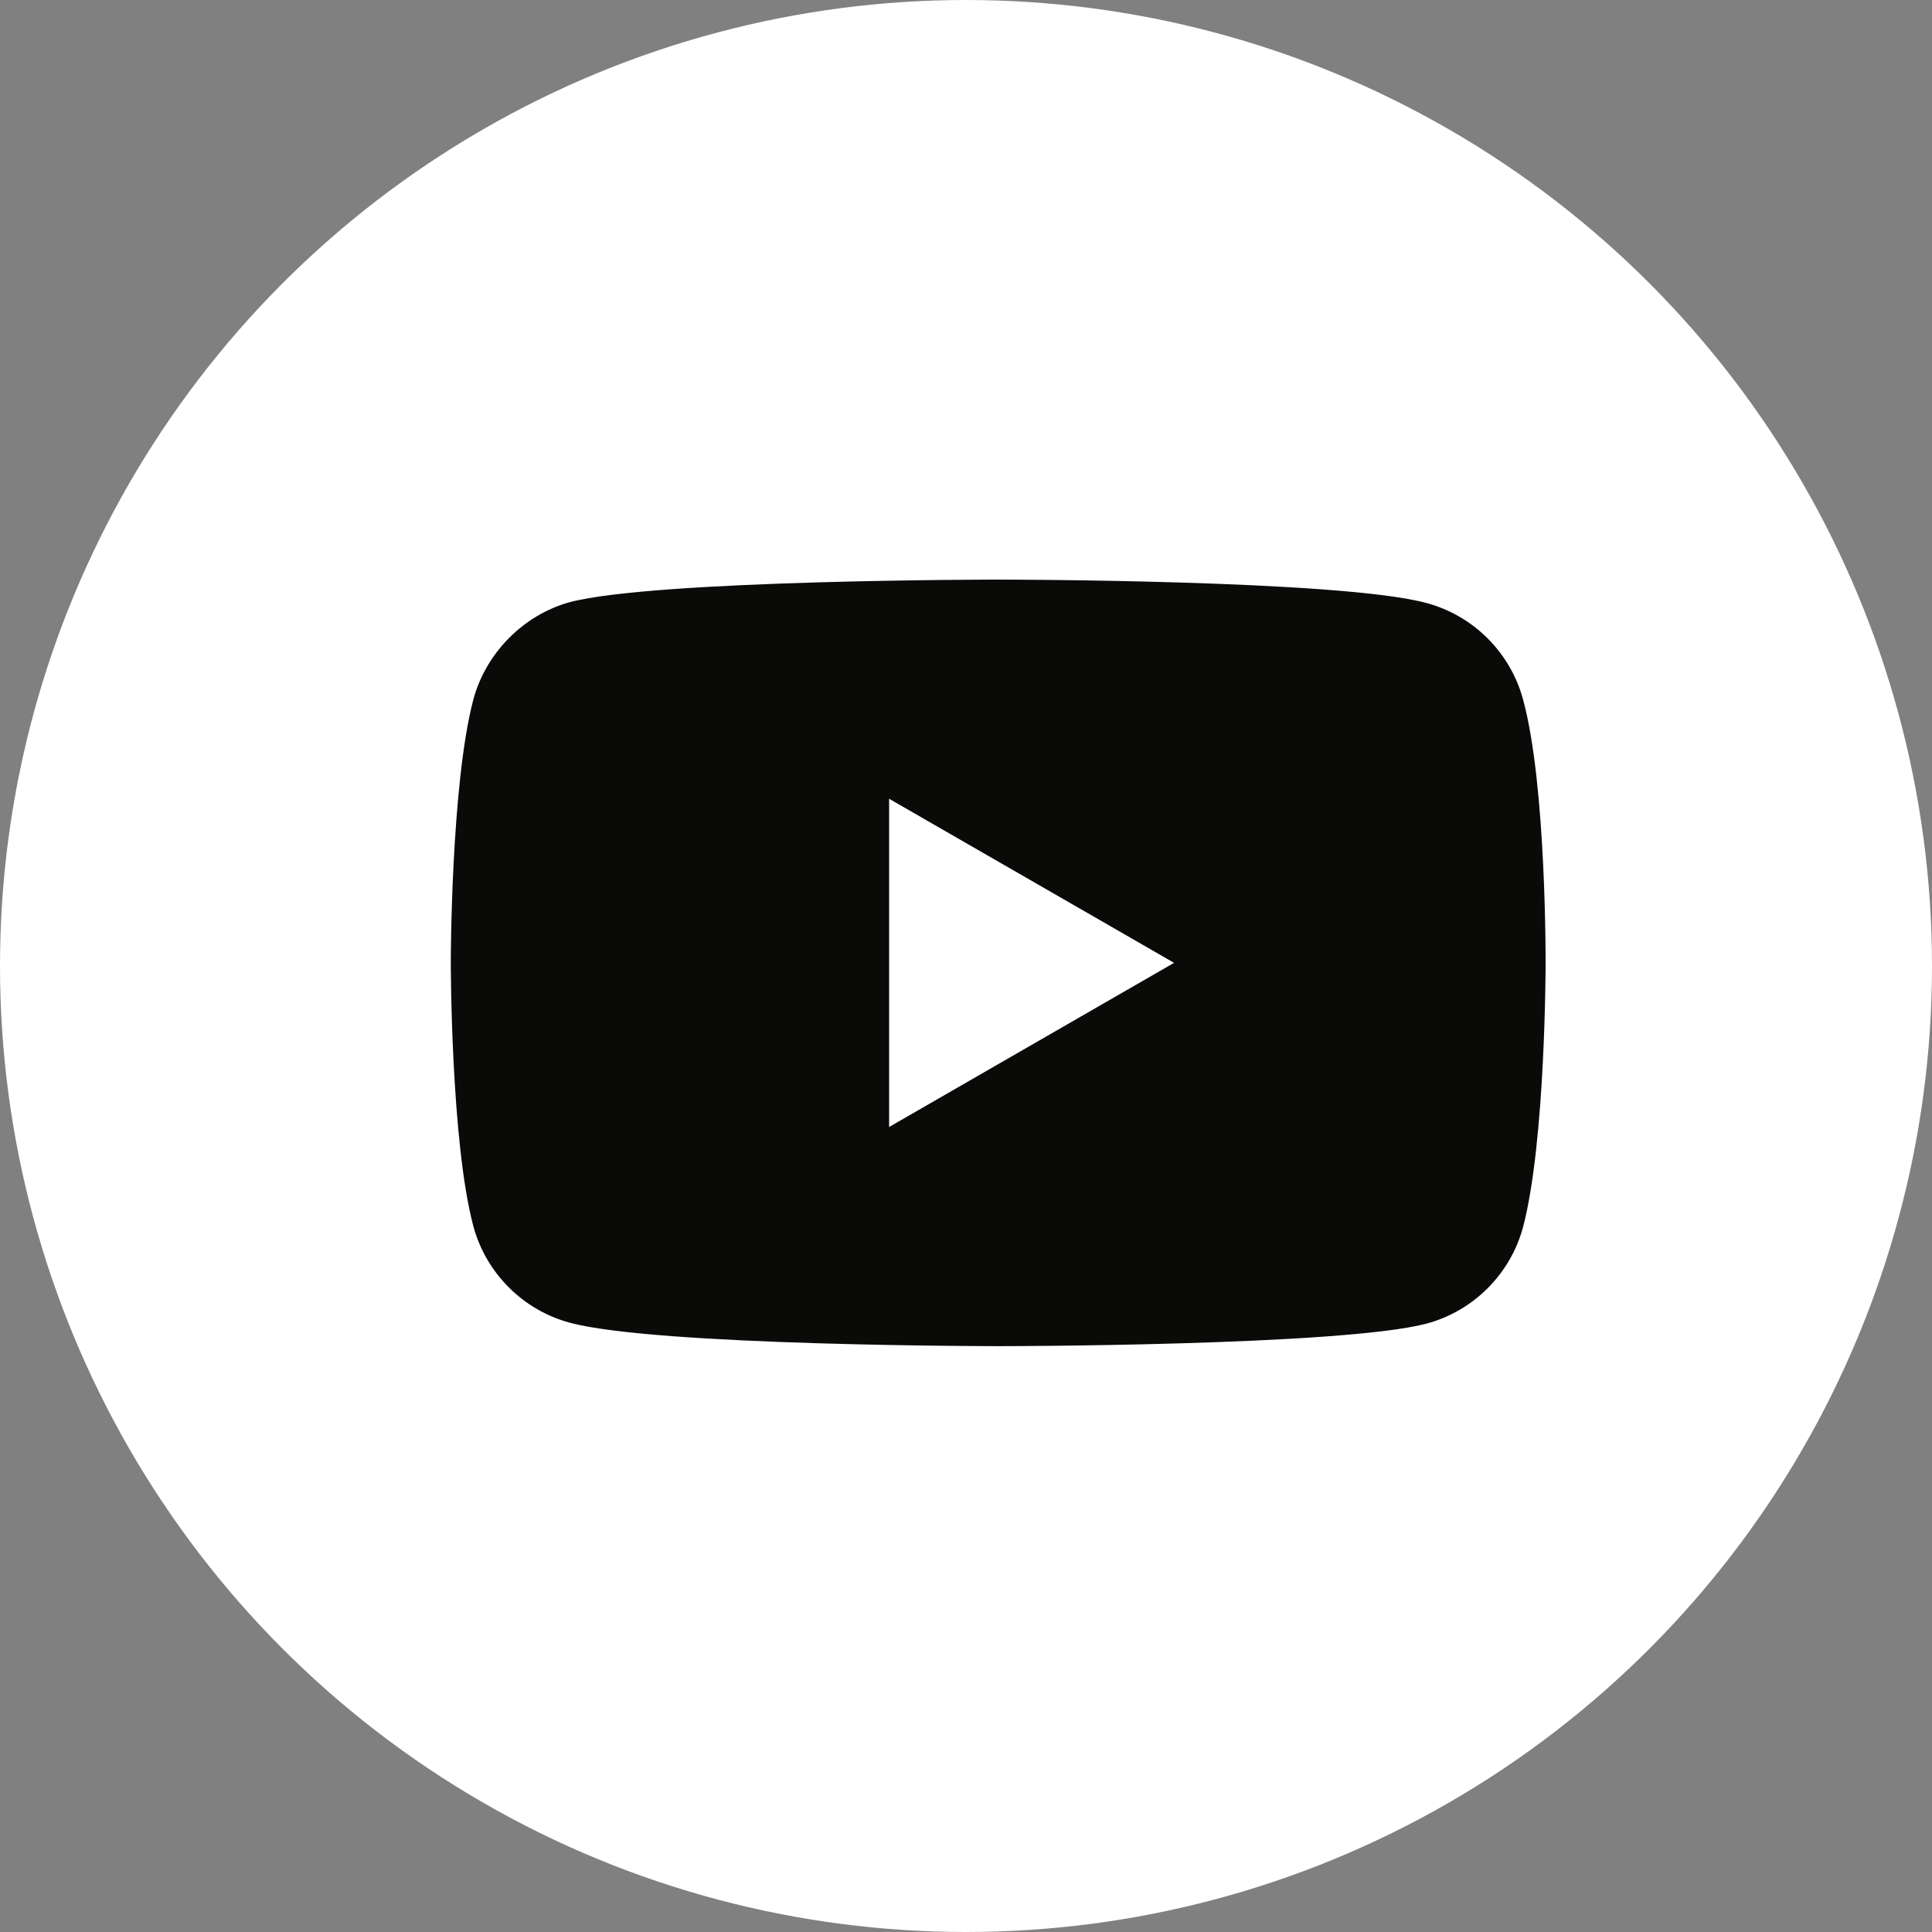
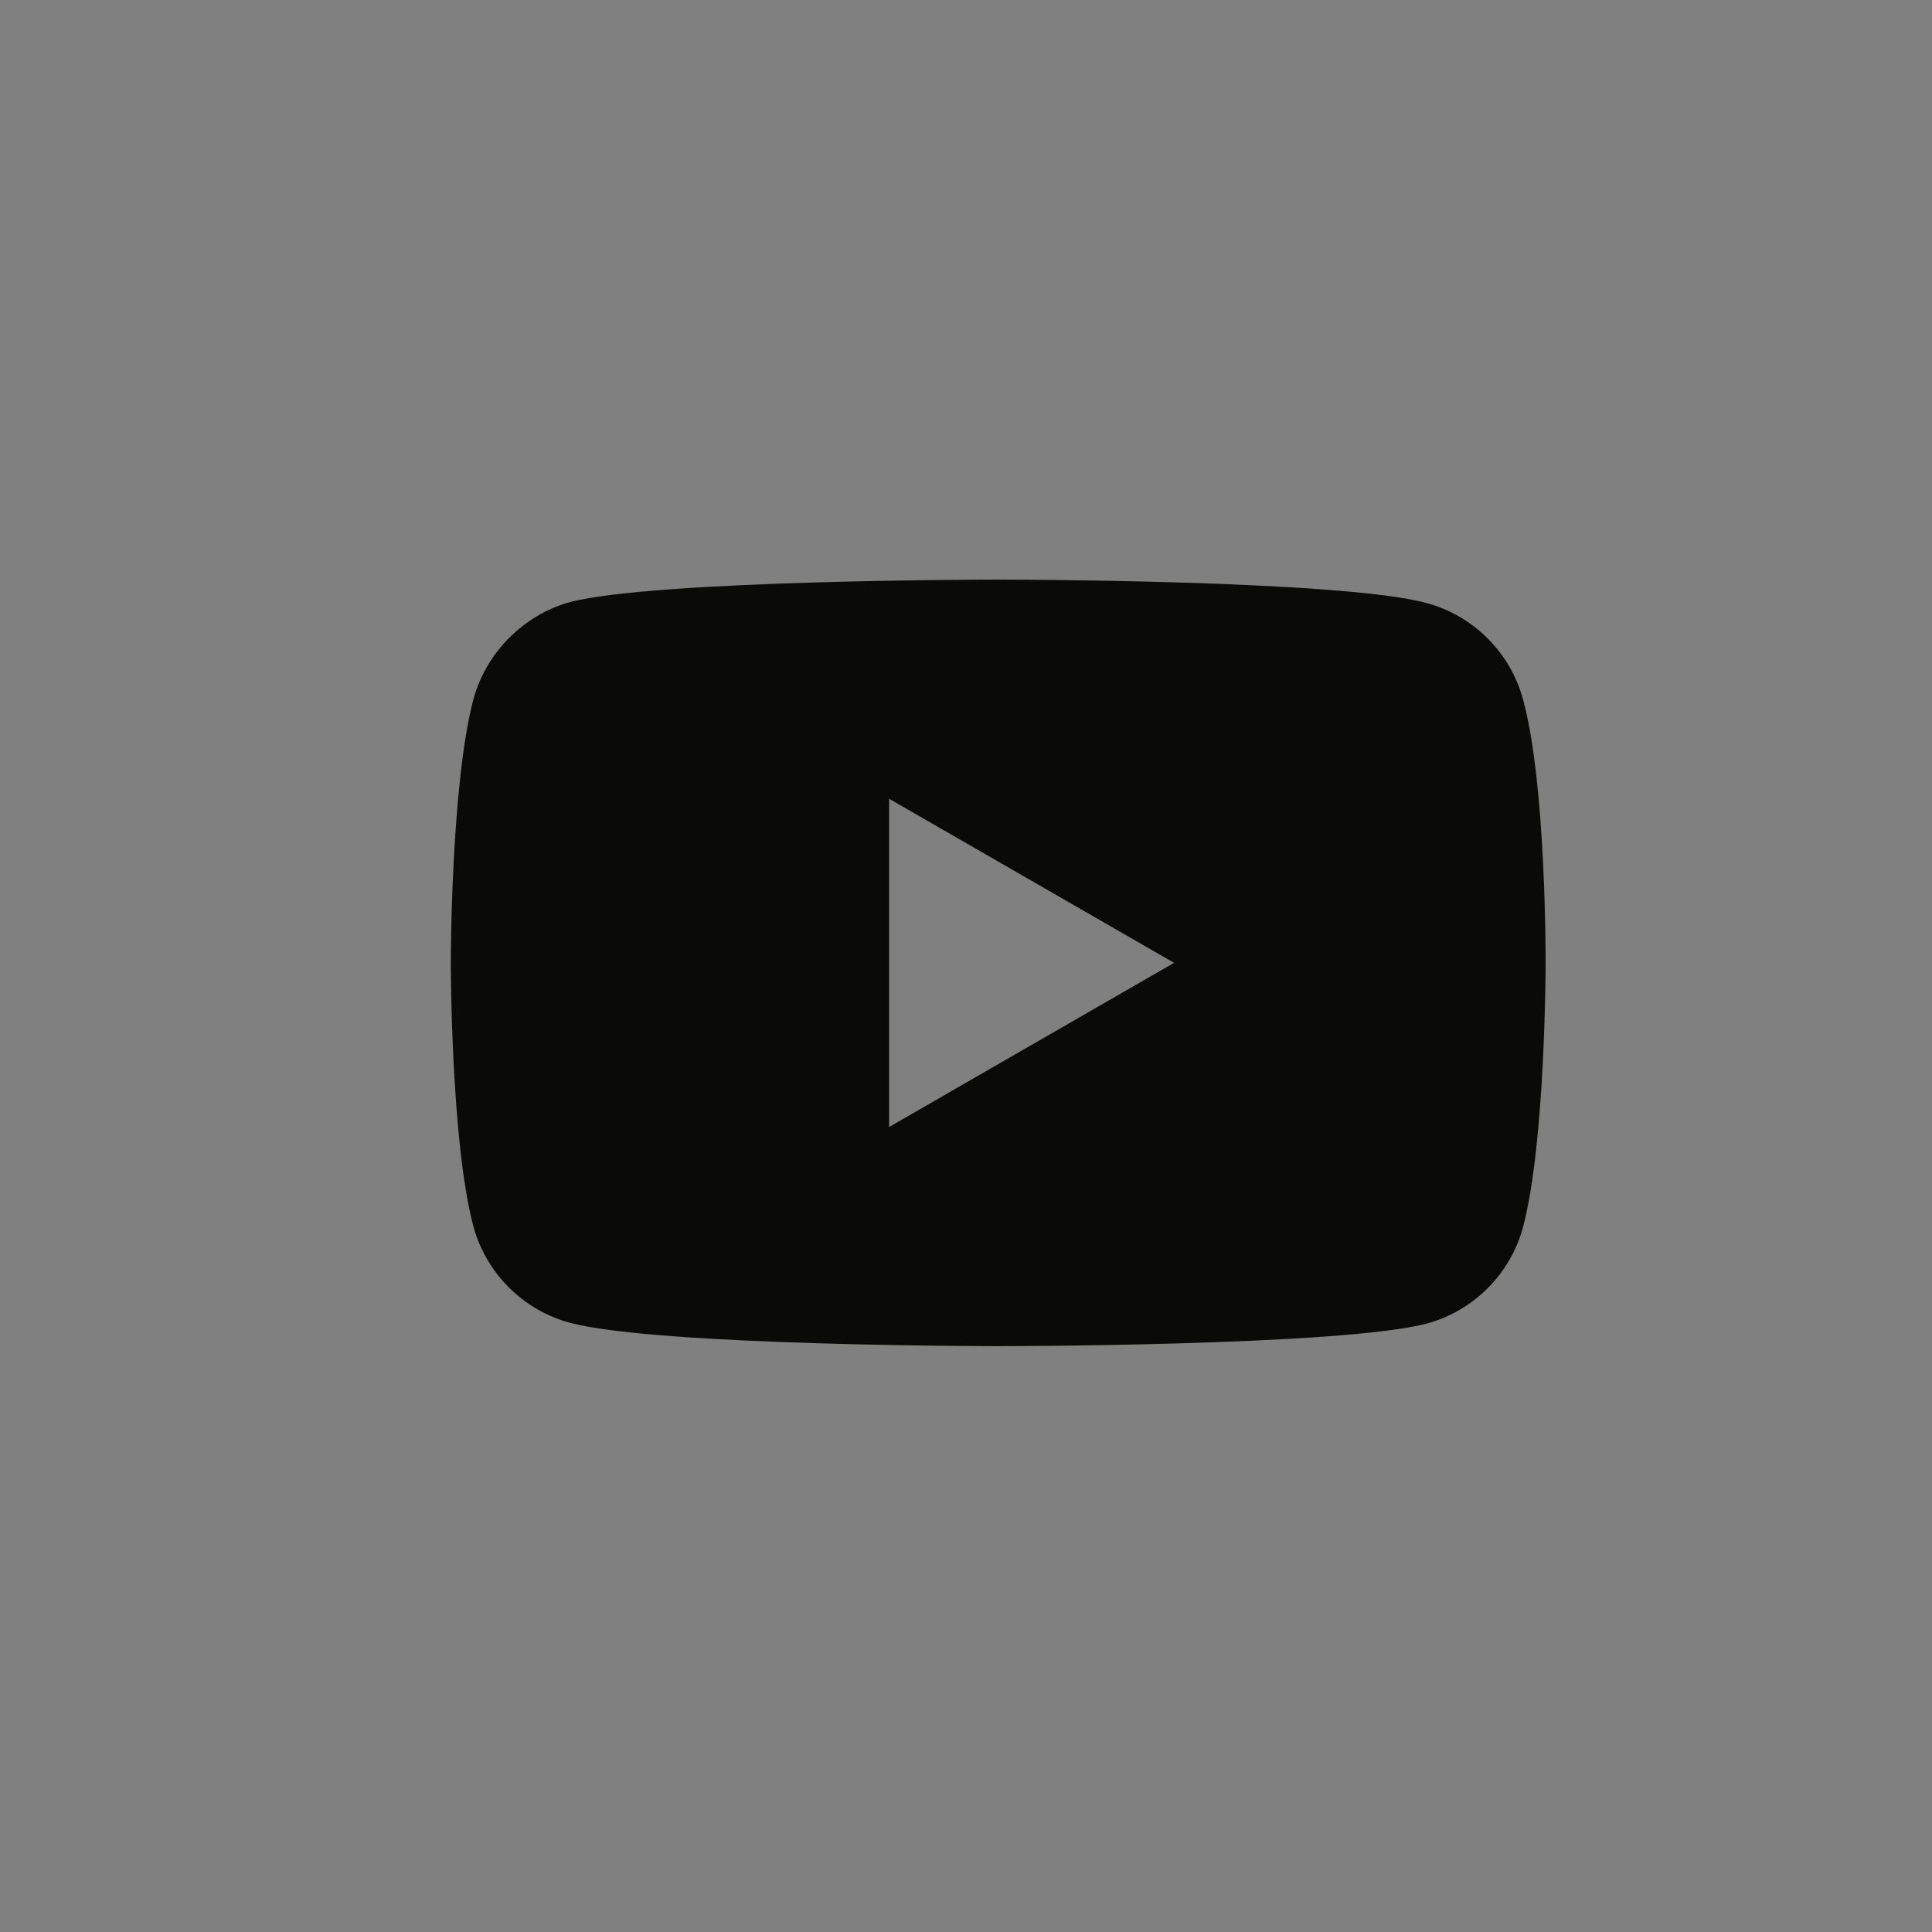
<svg xmlns="http://www.w3.org/2000/svg" width="30" height="30" viewBox="0 0 30 30" fill="none">
  <rect x="0" y="0" width="30" height="30" fill="#808080" stroke="none" />
-   <circle cx="15" cy="15" r="15" fill="white" />
  <path transform="translate(7,9)" fill-rule="evenodd" clip-rule="evenodd" d="M15.152 0.364C15.88 0.56 16.454 1.134 16.65 1.862C17.014 3.193 17 5.965 17 5.965C17 5.965 17 8.724 16.65 10.054C16.454 10.783 15.88 11.357 15.152 11.553C13.821 11.903 8.5 11.903 8.5 11.903C8.5 11.903 3.193 11.903 1.848 11.539C1.12 11.343 0.546 10.768 0.35 10.04C0 8.724 0 5.951 0 5.951C0 5.951 0 3.193 0.35 1.862C0.546 1.134 1.134 0.546 1.848 0.35C3.179 0 8.5 0 8.5 0C8.5 0 13.821 0 15.152 0.364ZM11.231 5.951L6.806 8.5V3.403L11.231 5.951Z" fill="#0A0A09" />
</svg>